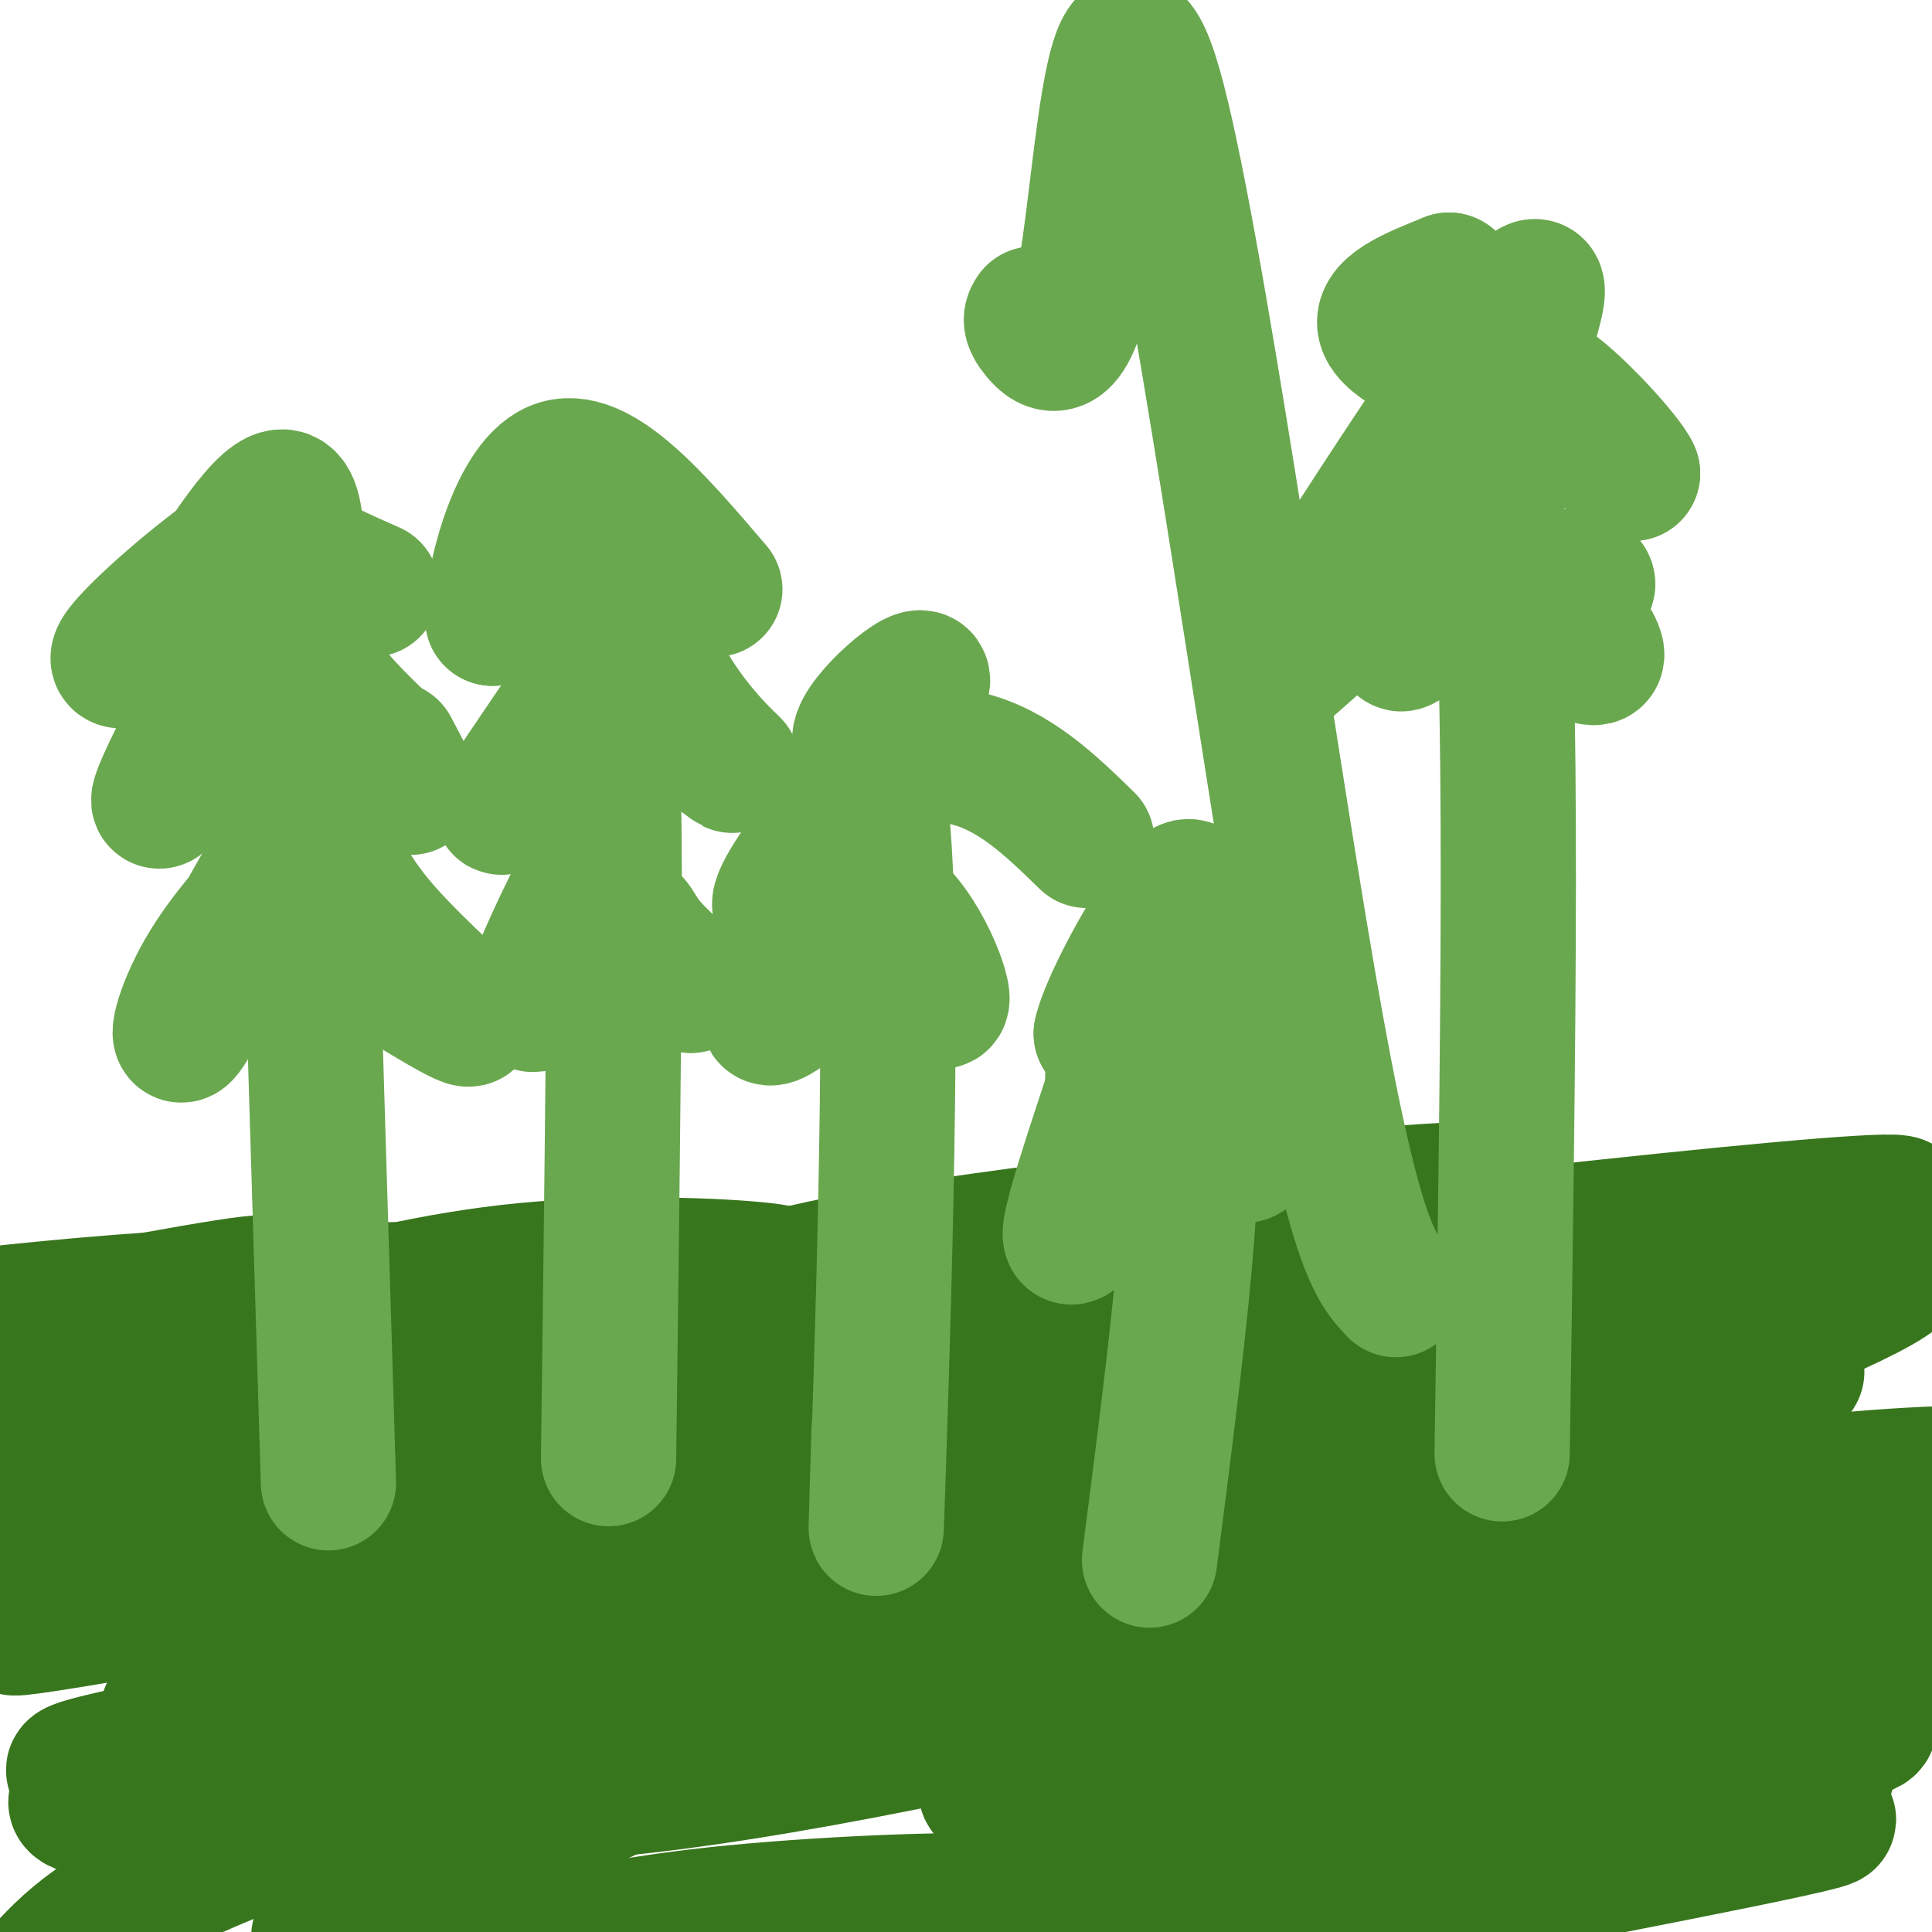
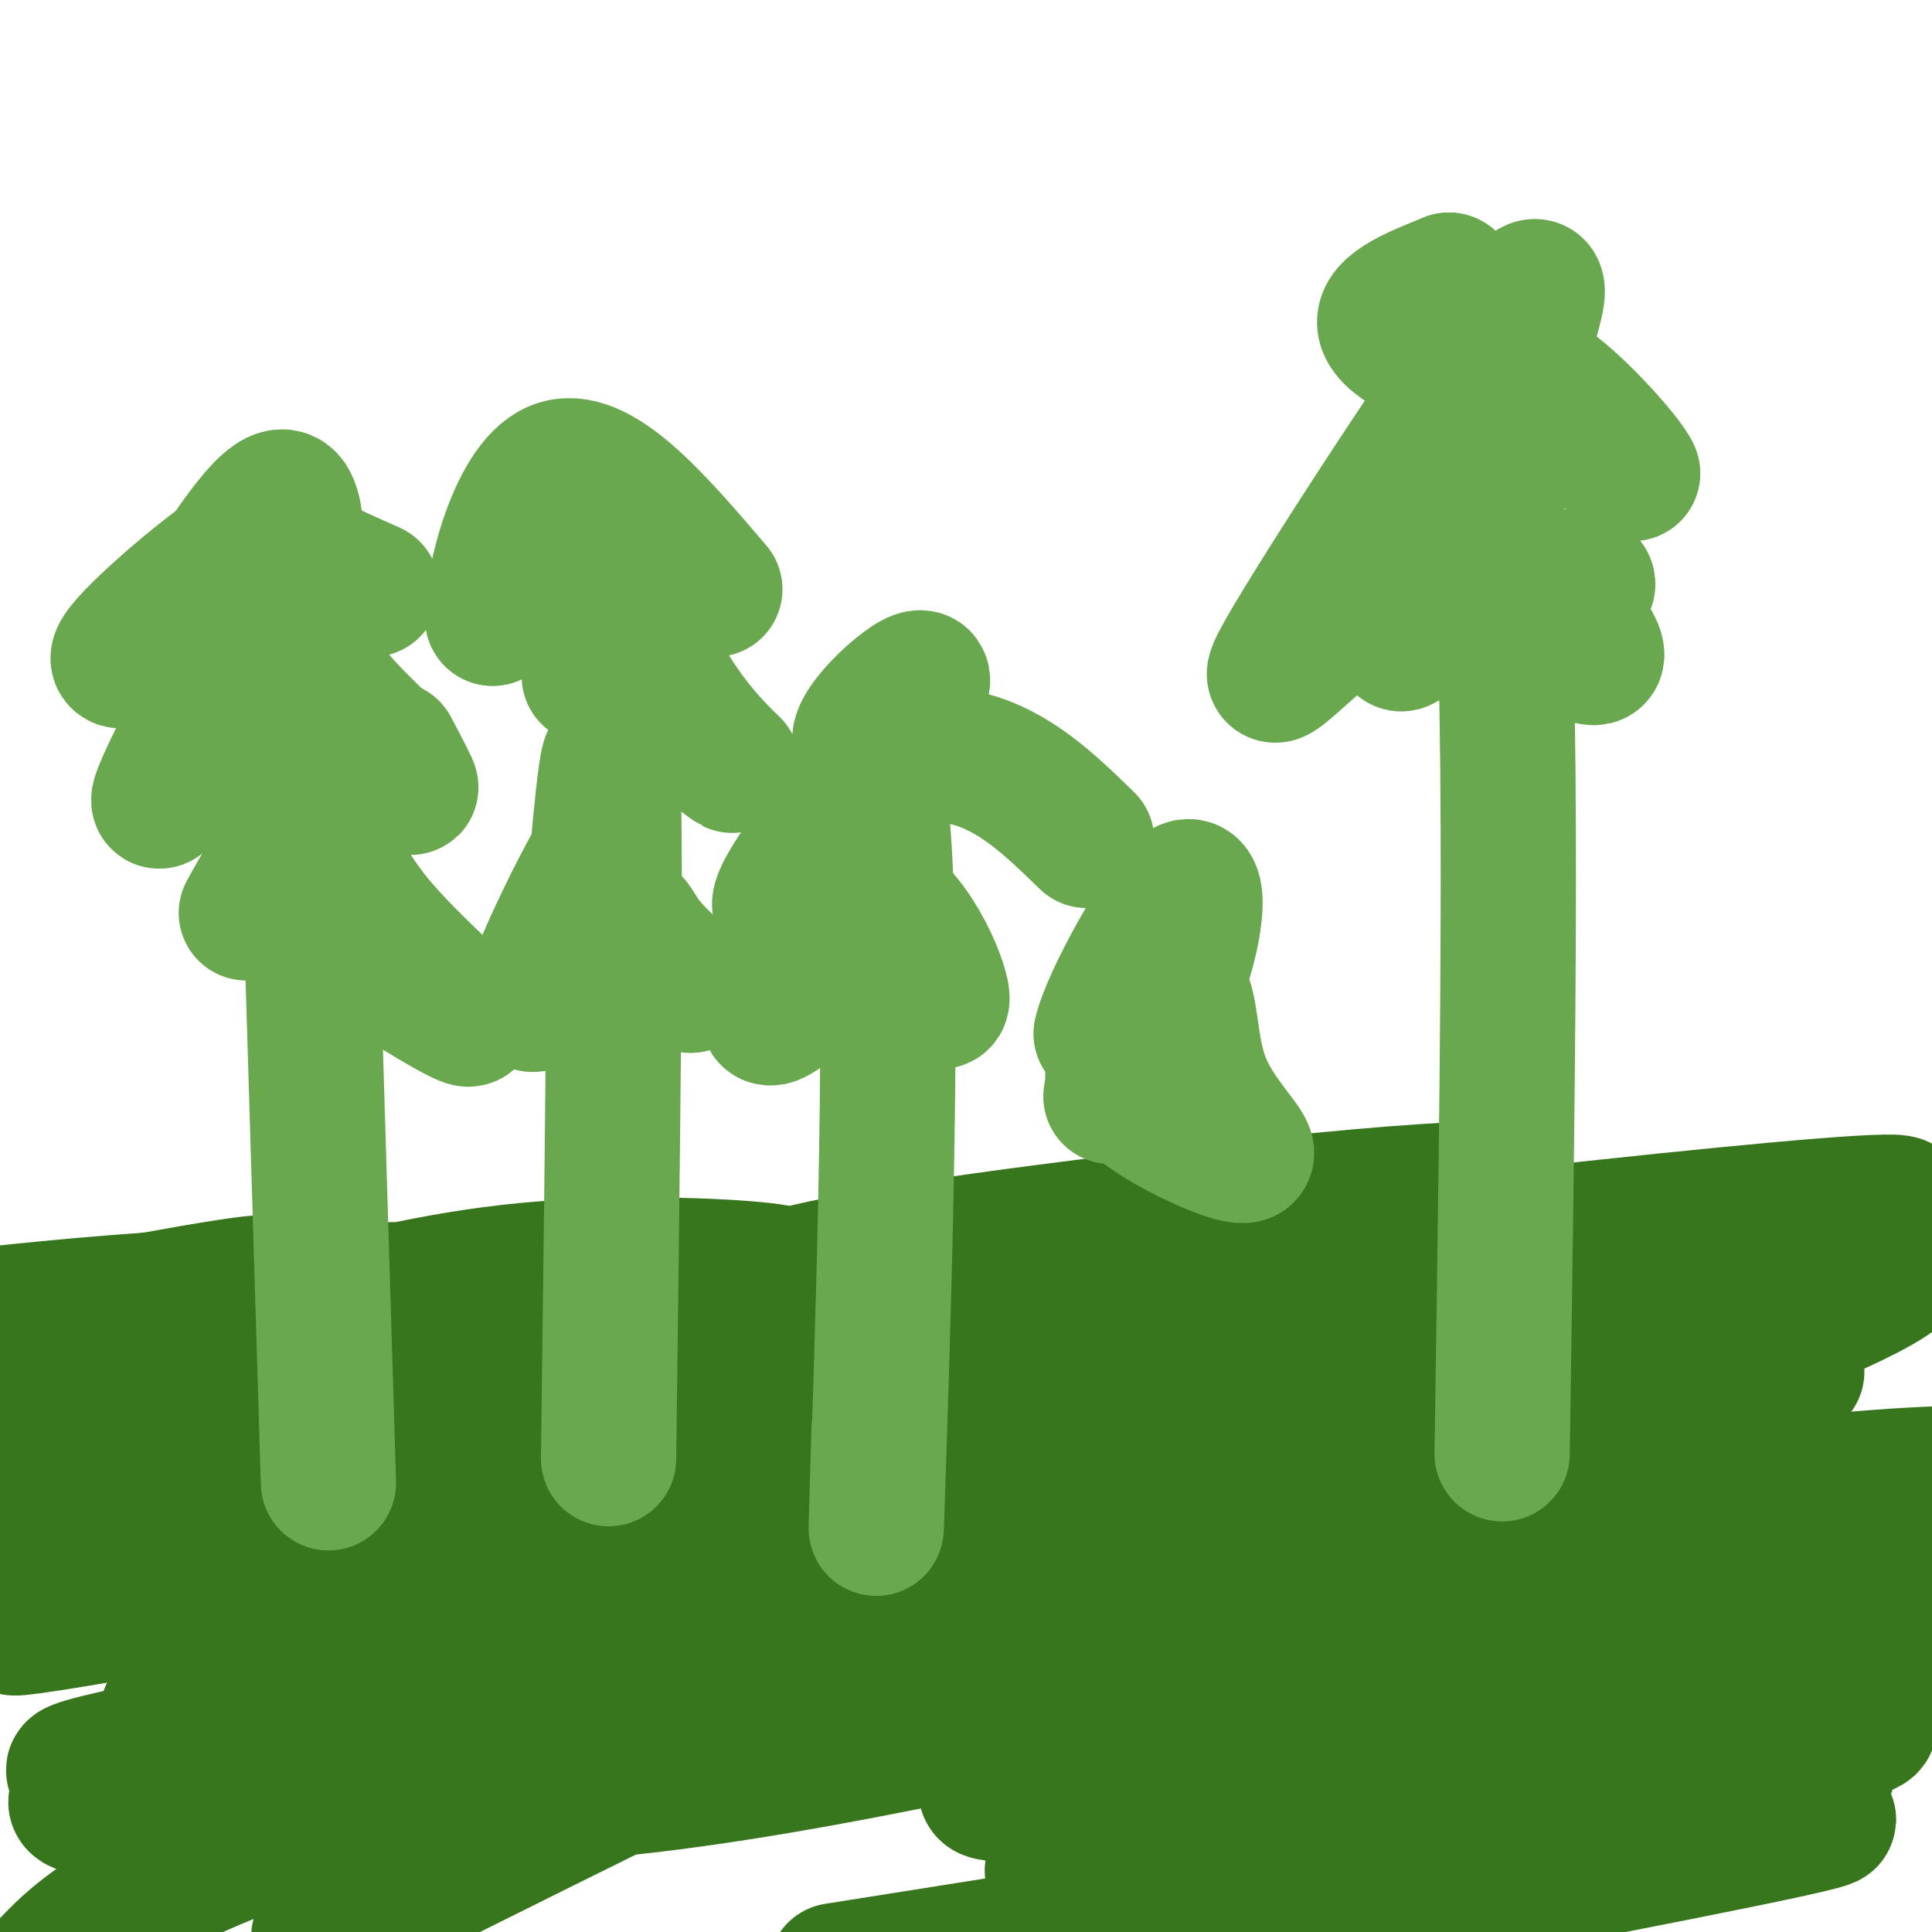
<svg xmlns="http://www.w3.org/2000/svg" viewBox="0 0 400 400" version="1.1">
  <g fill="none" stroke="rgb(56,118,29)" stroke-width="28" stroke-linecap="round" stroke-linejoin="round">
    <path d="M340,358c-32.787,3.460 -65.574,6.921 -94,10c-28.426,3.079 -52.491,5.777 -37,0c15.491,-5.777 70.536,-20.031 84,-25c13.464,-4.969 -14.655,-0.655 -20,-1c-5.345,-0.345 12.083,-5.350 -54,2c-66.083,7.350 -215.676,27.056 -203,22c12.676,-5.056 187.622,-34.873 283,-49c95.378,-14.127 111.189,-12.563 127,-11" />
    <path d="M391,309c-24.511,1.378 -49.022,2.756 -95,9c-45.978,6.244 -113.422,17.356 -96,16c17.422,-1.356 119.711,-15.178 222,-29" />
    <path d="M361,295c-56.459,-0.784 -112.918,-1.568 -150,0c-37.082,1.568 -54.786,5.489 -97,15c-42.214,9.511 -108.937,24.611 -110,26c-1.063,1.389 63.534,-10.934 106,-22c42.466,-11.066 62.802,-20.874 125,-34c62.198,-13.126 166.259,-29.570 158,-31c-8.259,-1.430 -128.839,12.153 -209,23c-80.161,10.847 -119.903,18.956 -146,25c-26.097,6.044 -38.548,10.022 -51,14" />
    <path d="M40,300c37.905,-11.424 75.810,-22.848 101,-30c25.190,-7.152 37.664,-10.030 76,-15c38.336,-4.970 102.533,-12.030 94,-7c-8.533,5.030 -89.795,22.150 -132,33c-42.205,10.850 -45.353,15.428 -57,21c-11.647,5.572 -31.794,12.137 -45,18c-13.206,5.863 -19.470,11.023 -25,16c-5.530,4.977 -10.325,9.772 -14,14c-3.675,4.228 -6.229,7.889 0,11c6.229,3.111 21.241,5.674 42,4c20.759,-1.674 47.265,-7.583 115,-29c67.735,-21.417 176.698,-58.343 196,-71c19.302,-12.657 -51.057,-1.045 -133,11c-81.943,12.045 -175.472,24.522 -269,37" />
    <path d="M1,311c37.759,-6.806 75.517,-13.611 109,-17c33.483,-3.389 62.690,-3.360 90,-4c27.310,-0.640 52.724,-1.947 71,0c18.276,1.947 29.414,7.149 49,9c19.586,1.851 47.621,0.350 6,7c-41.621,6.650 -152.897,21.451 -208,30c-55.103,8.549 -54.034,10.847 -57,13c-2.966,2.153 -9.968,4.161 -10,6c-0.032,1.839 6.906,3.510 21,5c14.094,1.490 35.342,2.801 68,0c32.658,-2.801 76.725,-9.713 109,-16c32.275,-6.287 52.759,-11.950 76,-18c23.241,-6.050 49.239,-12.488 44,-16c-5.239,-3.512 -41.715,-4.099 -76,-2c-34.285,2.099 -66.378,6.886 -98,13c-31.622,6.114 -62.774,13.557 -82,19c-19.226,5.443 -26.525,8.886 -33,12c-6.475,3.114 -12.124,5.898 -18,9c-5.876,3.102 -11.977,6.522 -1,9c10.977,2.478 39.032,4.013 78,-1c38.968,-5.013 88.848,-16.575 140,-29c51.152,-12.425 103.576,-25.712 156,-39" />
    <path d="M372,284c-19.547,-0.762 -39.094,-1.524 -69,0c-29.906,1.524 -70.173,5.333 -103,11c-32.827,5.667 -58.216,13.191 -82,22c-23.784,8.809 -45.963,18.901 -56,25c-10.037,6.099 -7.931,8.204 -8,11c-0.069,2.796 -2.313,6.284 46,1c48.313,-5.284 147.185,-19.340 214,-26c66.815,-6.660 101.575,-5.923 90,-5c-11.575,0.923 -69.484,2.031 -112,4c-42.516,1.969 -69.639,4.799 -111,15c-41.361,10.201 -96.960,27.772 -128,40c-31.040,12.228 -37.520,19.114 -44,26" />
    <path d="M239,383c54.806,-14.500 109.612,-28.999 114,-35c4.388,-6.001 -41.644,-3.502 -81,-1c-39.356,2.502 -72.038,5.008 -109,8c-36.962,2.992 -78.203,6.472 -107,10c-28.797,3.528 -45.150,7.106 -39,9c6.150,1.894 34.803,2.106 79,-3c44.197,-5.106 103.938,-15.528 147,-22c43.062,-6.472 69.446,-8.992 98,-10c28.554,-1.008 59.277,-0.504 90,0" />
    <path d="M378,344c-55.203,5.208 -110.406,10.416 -137,14c-26.594,3.584 -24.579,5.545 -29,7c-4.421,1.455 -15.279,2.404 -4,4c11.279,1.596 44.697,3.837 87,1c42.303,-2.837 93.493,-10.754 92,-13c-1.493,-2.246 -55.670,1.178 -83,4c-27.330,2.822 -27.813,5.044 -37,9c-9.187,3.956 -27.079,9.648 -38,13c-10.921,3.352 -14.871,4.365 -7,6c7.871,1.635 27.563,3.892 58,0c30.437,-3.892 71.618,-13.932 89,-19c17.382,-5.068 10.966,-5.162 -22,2c-32.966,7.162 -92.483,21.581 -152,36" />
    <path d="M294,394c50.083,-9.667 100.167,-19.333 80,-17c-20.167,2.333 -110.583,16.667 -201,31" />
-     <path d="M182,402c16.711,-3.422 33.422,-6.844 27,-8c-6.422,-1.156 -35.978,-0.044 -57,2c-21.022,2.044 -33.511,5.022 -46,8" />
    <path d="M66,401c63.086,-31.473 126.173,-62.946 155,-75c28.827,-12.054 23.396,-4.688 -3,-3c-26.396,1.688 -73.756,-2.300 -123,1c-49.244,3.300 -100.374,13.888 -91,13c9.374,-0.888 79.250,-13.254 86,-18c6.750,-4.746 -49.625,-1.873 -106,1" />
    <path d="M8,303c13.750,-1.583 27.500,-3.167 24,-4c-3.500,-0.833 -24.250,-0.917 -45,-1" />
    <path d="M29,289c51.652,-2.547 103.305,-5.094 92,-5c-11.305,0.094 -85.566,2.829 -102,1c-16.434,-1.829 24.960,-8.223 67,-12c42.040,-3.777 84.726,-4.936 67,-2c-17.726,2.936 -95.863,9.968 -174,17" />
    <path d="M55,274c17.350,-4.576 34.701,-9.152 54,-11c19.299,-1.848 40.547,-0.968 49,0c8.453,0.968 4.109,2.024 -5,4c-9.109,1.976 -22.985,4.873 -52,6c-29.015,1.127 -73.170,0.484 -80,1c-6.830,0.516 23.664,2.190 51,1c27.336,-1.190 51.514,-5.243 46,-7c-5.514,-1.757 -40.718,-1.216 -67,0c-26.282,1.216 -43.641,3.108 -61,5" />
    <path d="M0,275c29.000,-5.500 58.000,-11.000 55,-9c-3.000,2.000 -38.000,11.500 -73,21" />
  </g>
  <g fill="none" stroke="rgb(106,168,79)" stroke-width="28" stroke-linecap="round" stroke-linejoin="round">
    <path d="M68,307c0.000,0.000 -4.000,-132.000 -4,-132" />
-     <path d="M64,175c-8.022,8.444 -16.044,16.889 -21,25c-4.956,8.111 -6.844,15.889 -5,14c1.844,-1.889 7.422,-13.444 13,-25" />
    <path d="M51,189c3.769,-6.862 6.692,-11.515 9,-15c2.308,-3.485 4.000,-5.800 6,-3c2.000,2.800 4.308,10.715 12,20c7.692,9.285 20.769,19.938 19,20c-1.769,0.062 -18.385,-10.469 -35,-21" />
    <path d="M62,190c-5.667,-3.667 -2.333,-2.333 1,-1" />
    <path d="M62,134c0.750,27.667 1.500,55.333 1,54c-0.500,-1.333 -2.250,-31.667 -4,-62" />
    <path d="M59,126c-7.531,0.734 -24.359,33.568 -26,39c-1.641,5.432 11.904,-16.537 20,-25c8.096,-8.463 10.742,-3.418 14,1c3.258,4.418 7.129,8.209 11,12" />
    <path d="M78,153c3.444,4.444 6.556,9.556 7,10c0.444,0.444 -1.778,-3.778 -4,-8" />
    <path d="M60,138c1.333,-16.750 2.667,-33.500 -1,-35c-3.667,-1.500 -12.333,12.250 -21,26" />
    <path d="M38,129c-7.507,6.628 -15.775,10.199 -13,6c2.775,-4.199 16.593,-16.169 24,-21c7.407,-4.831 8.402,-2.523 12,0c3.598,2.523 9.799,5.262 16,8" />
    <path d="M126,302c0.750,-58.750 1.500,-117.500 1,-137c-0.500,-19.500 -2.250,0.250 -4,20" />
    <path d="M123,185c0.962,-1.336 5.368,-14.676 2,-10c-3.368,4.676 -14.511,27.367 -15,32c-0.489,4.633 9.676,-8.791 15,-14c5.324,-5.209 5.807,-2.203 8,1c2.193,3.203 6.097,6.601 10,10" />
-     <path d="M143,204c-4.625,-3.914 -21.188,-18.699 -25,-33c-3.812,-14.301 5.128,-28.120 3,-26c-2.128,2.120 -15.322,20.177 -17,22c-1.678,1.823 8.161,-12.589 18,-27" />
    <path d="M122,140c2.615,-5.368 0.151,-5.289 6,0c5.849,5.289 20.009,15.787 23,18c2.991,2.213 -5.188,-3.861 -12,-15c-6.812,-11.139 -12.257,-27.345 -16,-33c-3.743,-5.655 -5.784,-0.759 -9,4c-3.216,4.759 -7.608,9.379 -12,14" />
    <path d="M102,128c-0.444,-5.822 4.444,-27.378 13,-31c8.556,-3.622 20.778,10.689 33,25" />
    <path d="M182,296c-0.511,17.156 -1.022,34.311 0,3c1.022,-31.311 3.578,-111.089 0,-134c-3.578,-22.911 -13.289,11.044 -23,45" />
    <path d="M159,210c-0.118,3.909 11.087,-8.817 20,-10c8.913,-1.183 15.533,9.178 16,7c0.467,-2.178 -5.221,-16.894 -13,-21c-7.779,-4.106 -17.651,2.398 -20,2c-2.349,-0.398 2.826,-7.699 8,-15" />
    <path d="M170,173c7.053,-10.285 20.684,-28.499 21,-32c0.316,-3.501 -12.684,7.711 -13,12c-0.316,4.289 12.053,1.654 22,4c9.947,2.346 17.474,9.673 25,17" />
-     <path d="M238,323c5.556,-43.200 11.111,-86.400 7,-94c-4.111,-7.600 -17.889,20.400 -22,26c-4.111,5.600 1.444,-11.200 7,-28" />
    <path d="M230,227c0.939,-5.418 -0.213,-4.964 1,-3c1.213,1.964 4.792,5.438 11,9c6.208,3.562 15.045,7.213 16,6c0.955,-1.213 -5.974,-7.288 -9,-15c-3.026,-7.712 -2.150,-17.061 -5,-19c-2.850,-1.939 -9.425,3.530 -16,9" />
    <path d="M228,214c1.310,-6.405 12.583,-26.917 17,-30c4.417,-3.083 1.976,11.262 -1,18c-2.976,6.738 -6.488,5.869 -10,5" />
    <path d="M311,301c1.250,-83.000 2.500,-166.000 -1,-194c-3.500,-28.000 -11.750,-1.000 -20,26" />
    <path d="M290,133c-0.605,1.951 7.884,-6.172 12,-10c4.116,-3.828 3.859,-3.362 8,0c4.141,3.362 12.679,9.619 17,12c4.321,2.381 4.426,0.886 2,-3c-2.426,-3.886 -7.384,-10.162 -6,-12c1.384,-1.838 9.110,0.760 4,2c-5.110,1.240 -23.055,1.120 -41,1" />
    <path d="M286,123c-13.734,7.369 -27.570,25.292 -20,12c7.570,-13.292 36.544,-57.800 47,-71c10.456,-13.200 2.392,4.908 1,14c-1.392,9.092 3.888,9.169 9,11c5.112,1.831 10.056,5.415 15,9" />
    <path d="M338,98c-1.041,-2.691 -11.145,-13.917 -17,-18c-5.855,-4.083 -7.461,-1.022 -14,-2c-6.539,-0.978 -18.011,-5.994 -20,-10c-1.989,-4.006 5.506,-7.003 13,-10" />
    <path d="M300,58c1.833,0.667 -0.083,7.333 -2,14" />
-     <path d="M289,267c-4.330,-4.561 -8.660,-9.123 -18,-63c-9.340,-53.877 -23.689,-157.070 -32,-186c-8.311,-28.930 -10.584,16.404 -14,37c-3.416,20.596 -7.976,16.456 -10,14c-2.024,-2.456 -1.512,-3.228 -1,-4" />
  </g>
</svg>